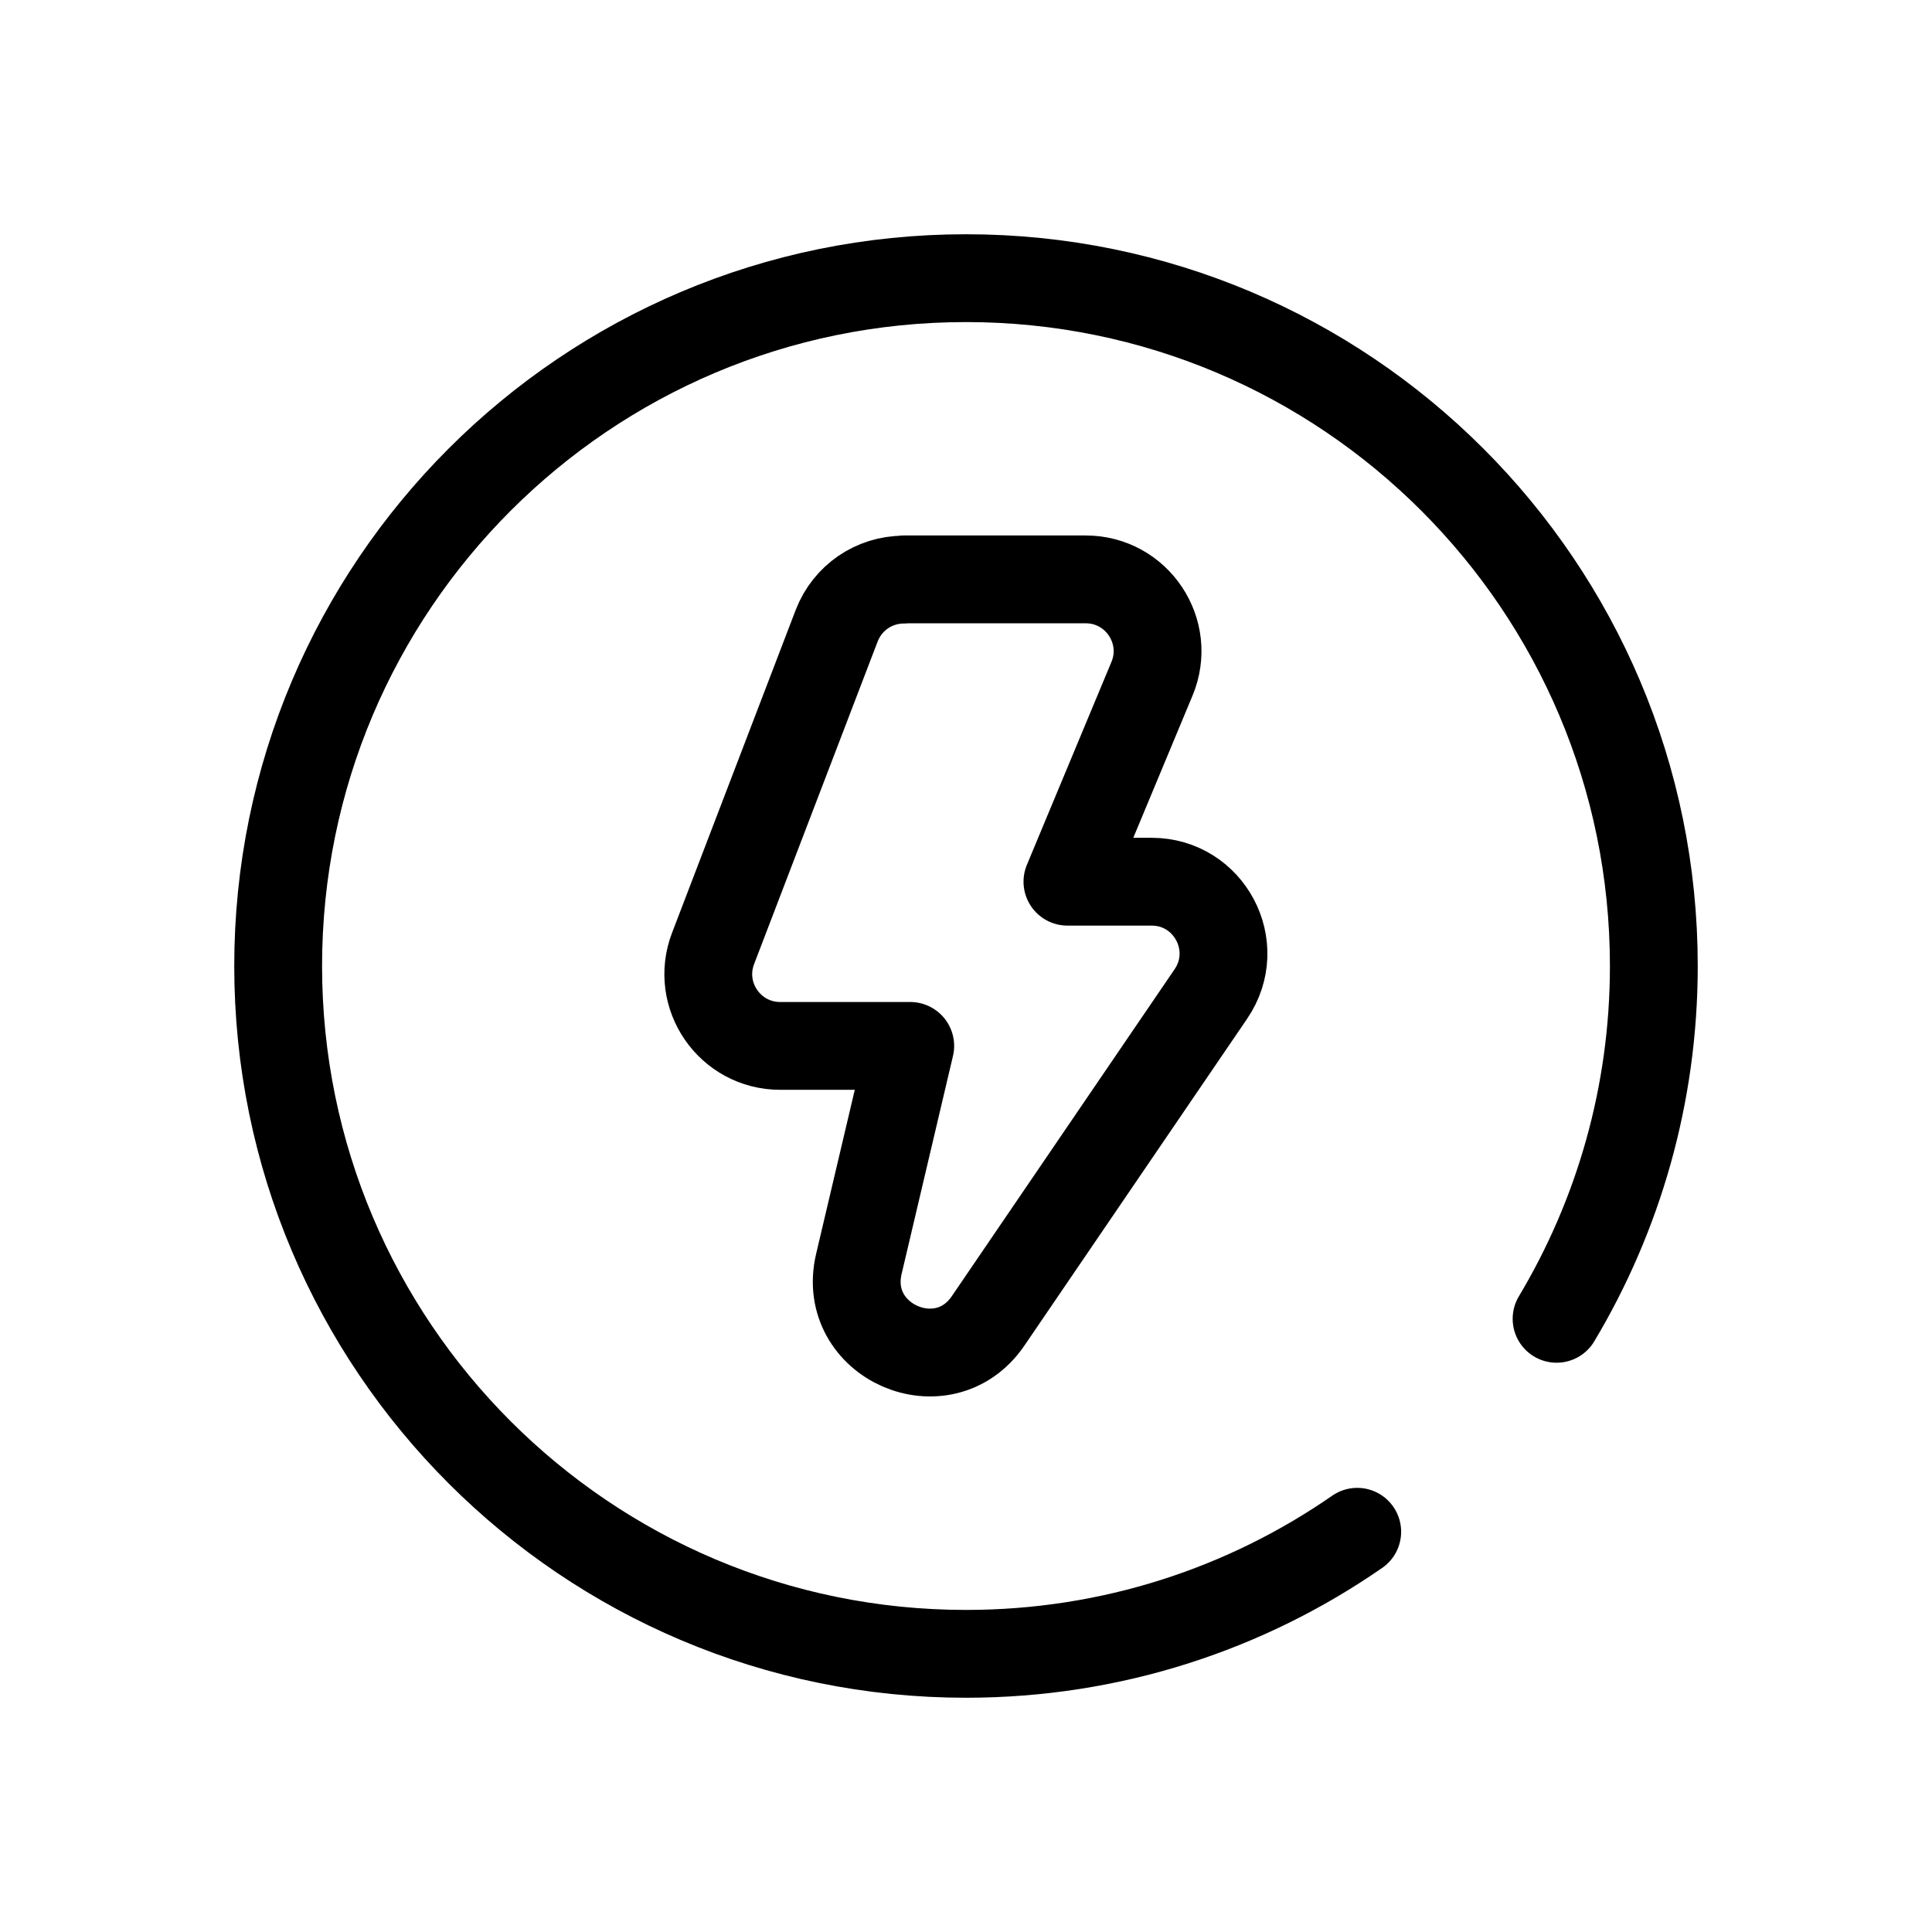
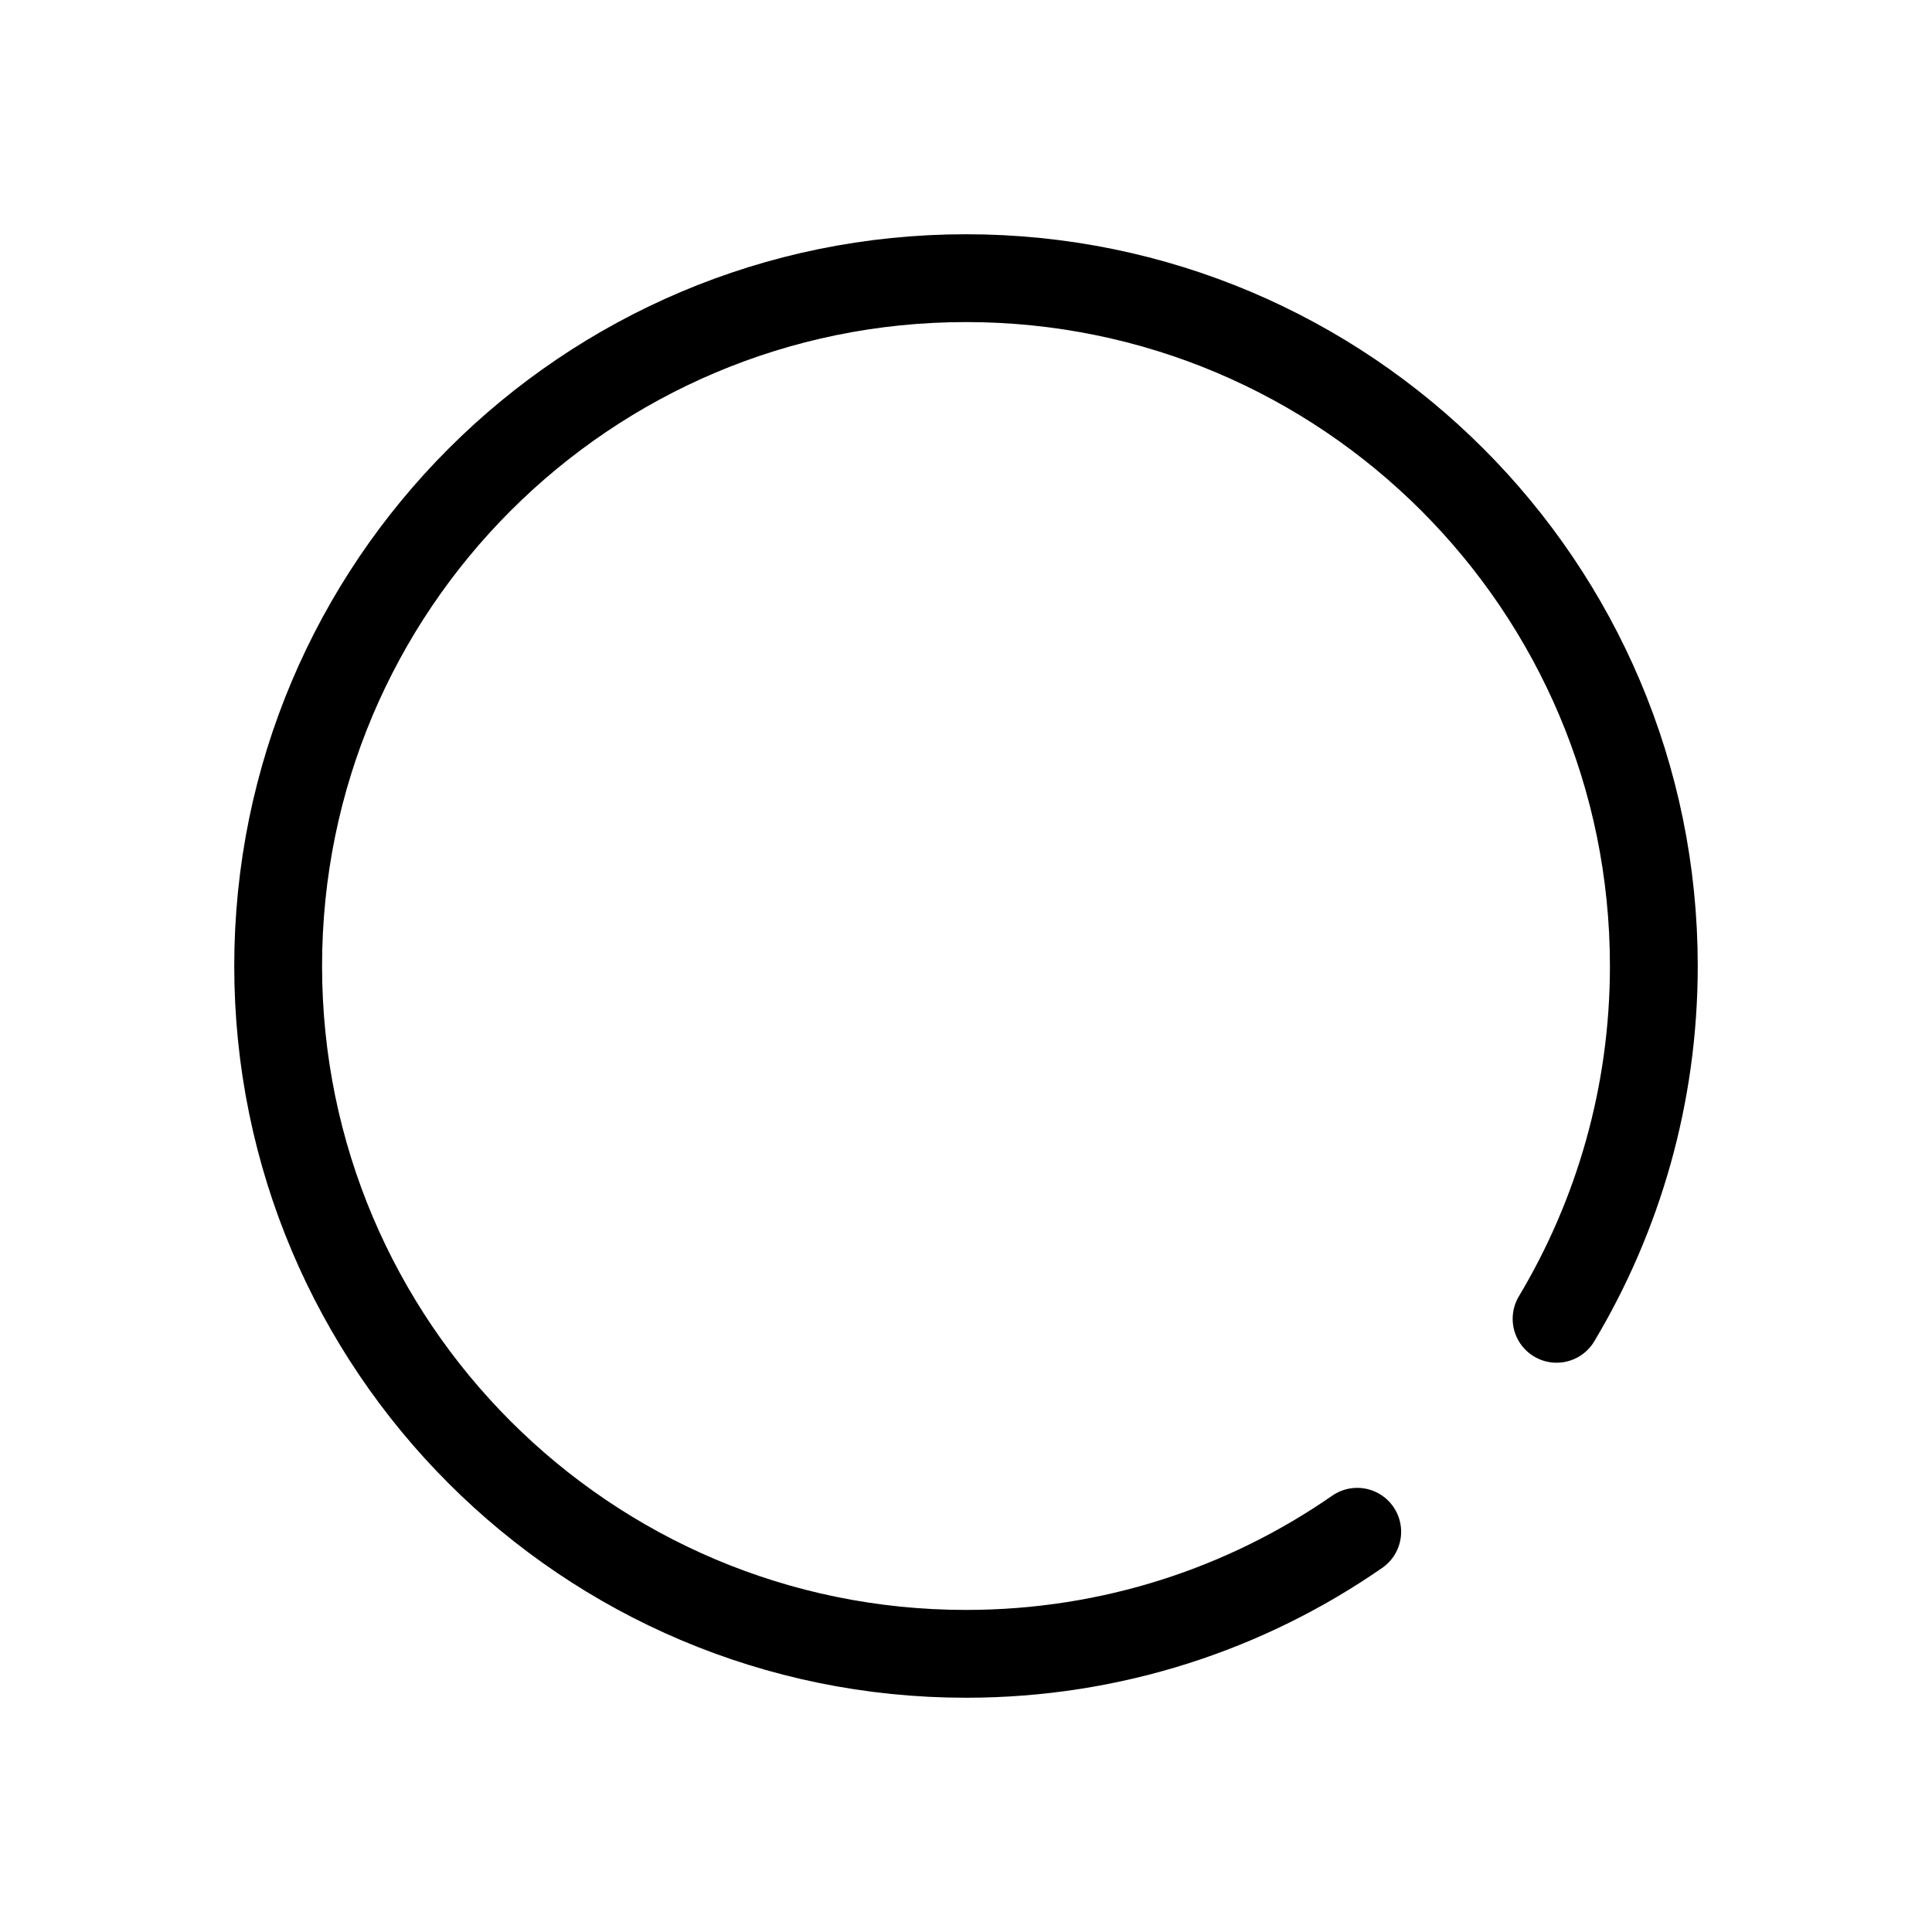
<svg xmlns="http://www.w3.org/2000/svg" id="Warstwa_1" data-name="Warstwa 1" viewBox="0 0 88 88">
  <defs>
    <style>
      .cls-1 {
        fill: none;
        stroke: #000;
        stroke-linecap: round;
        stroke-linejoin: round;
        stroke-width: 4px;
      }
    </style>
  </defs>
  <path class="cls-1" d="M70.9,60.07c2.81-4.7,4.43-10.2,4.43-16.07,0-17.3-14.03-31.33-31.33-31.33s-31.33,14.03-31.33,31.33,14.03,31.33,31.33,31.33c6.62,0,12.76-2.05,17.82-5.56" />
-   <path class="cls-1" d="M41.17,26.39h8.28c2.34,0,3.92,2.38,3.02,4.53l-3.85,9.24h3.83c2.63,0,4.19,2.94,2.7,5.12l-10.14,14.88c-2.04,3-6.72.94-5.89-2.59l2.34-9.93h-5.92c-2.3,0-3.88-2.3-3.06-4.44l5.63-14.7c.49-1.27,1.7-2.1,3.06-2.1Z" />
</svg>